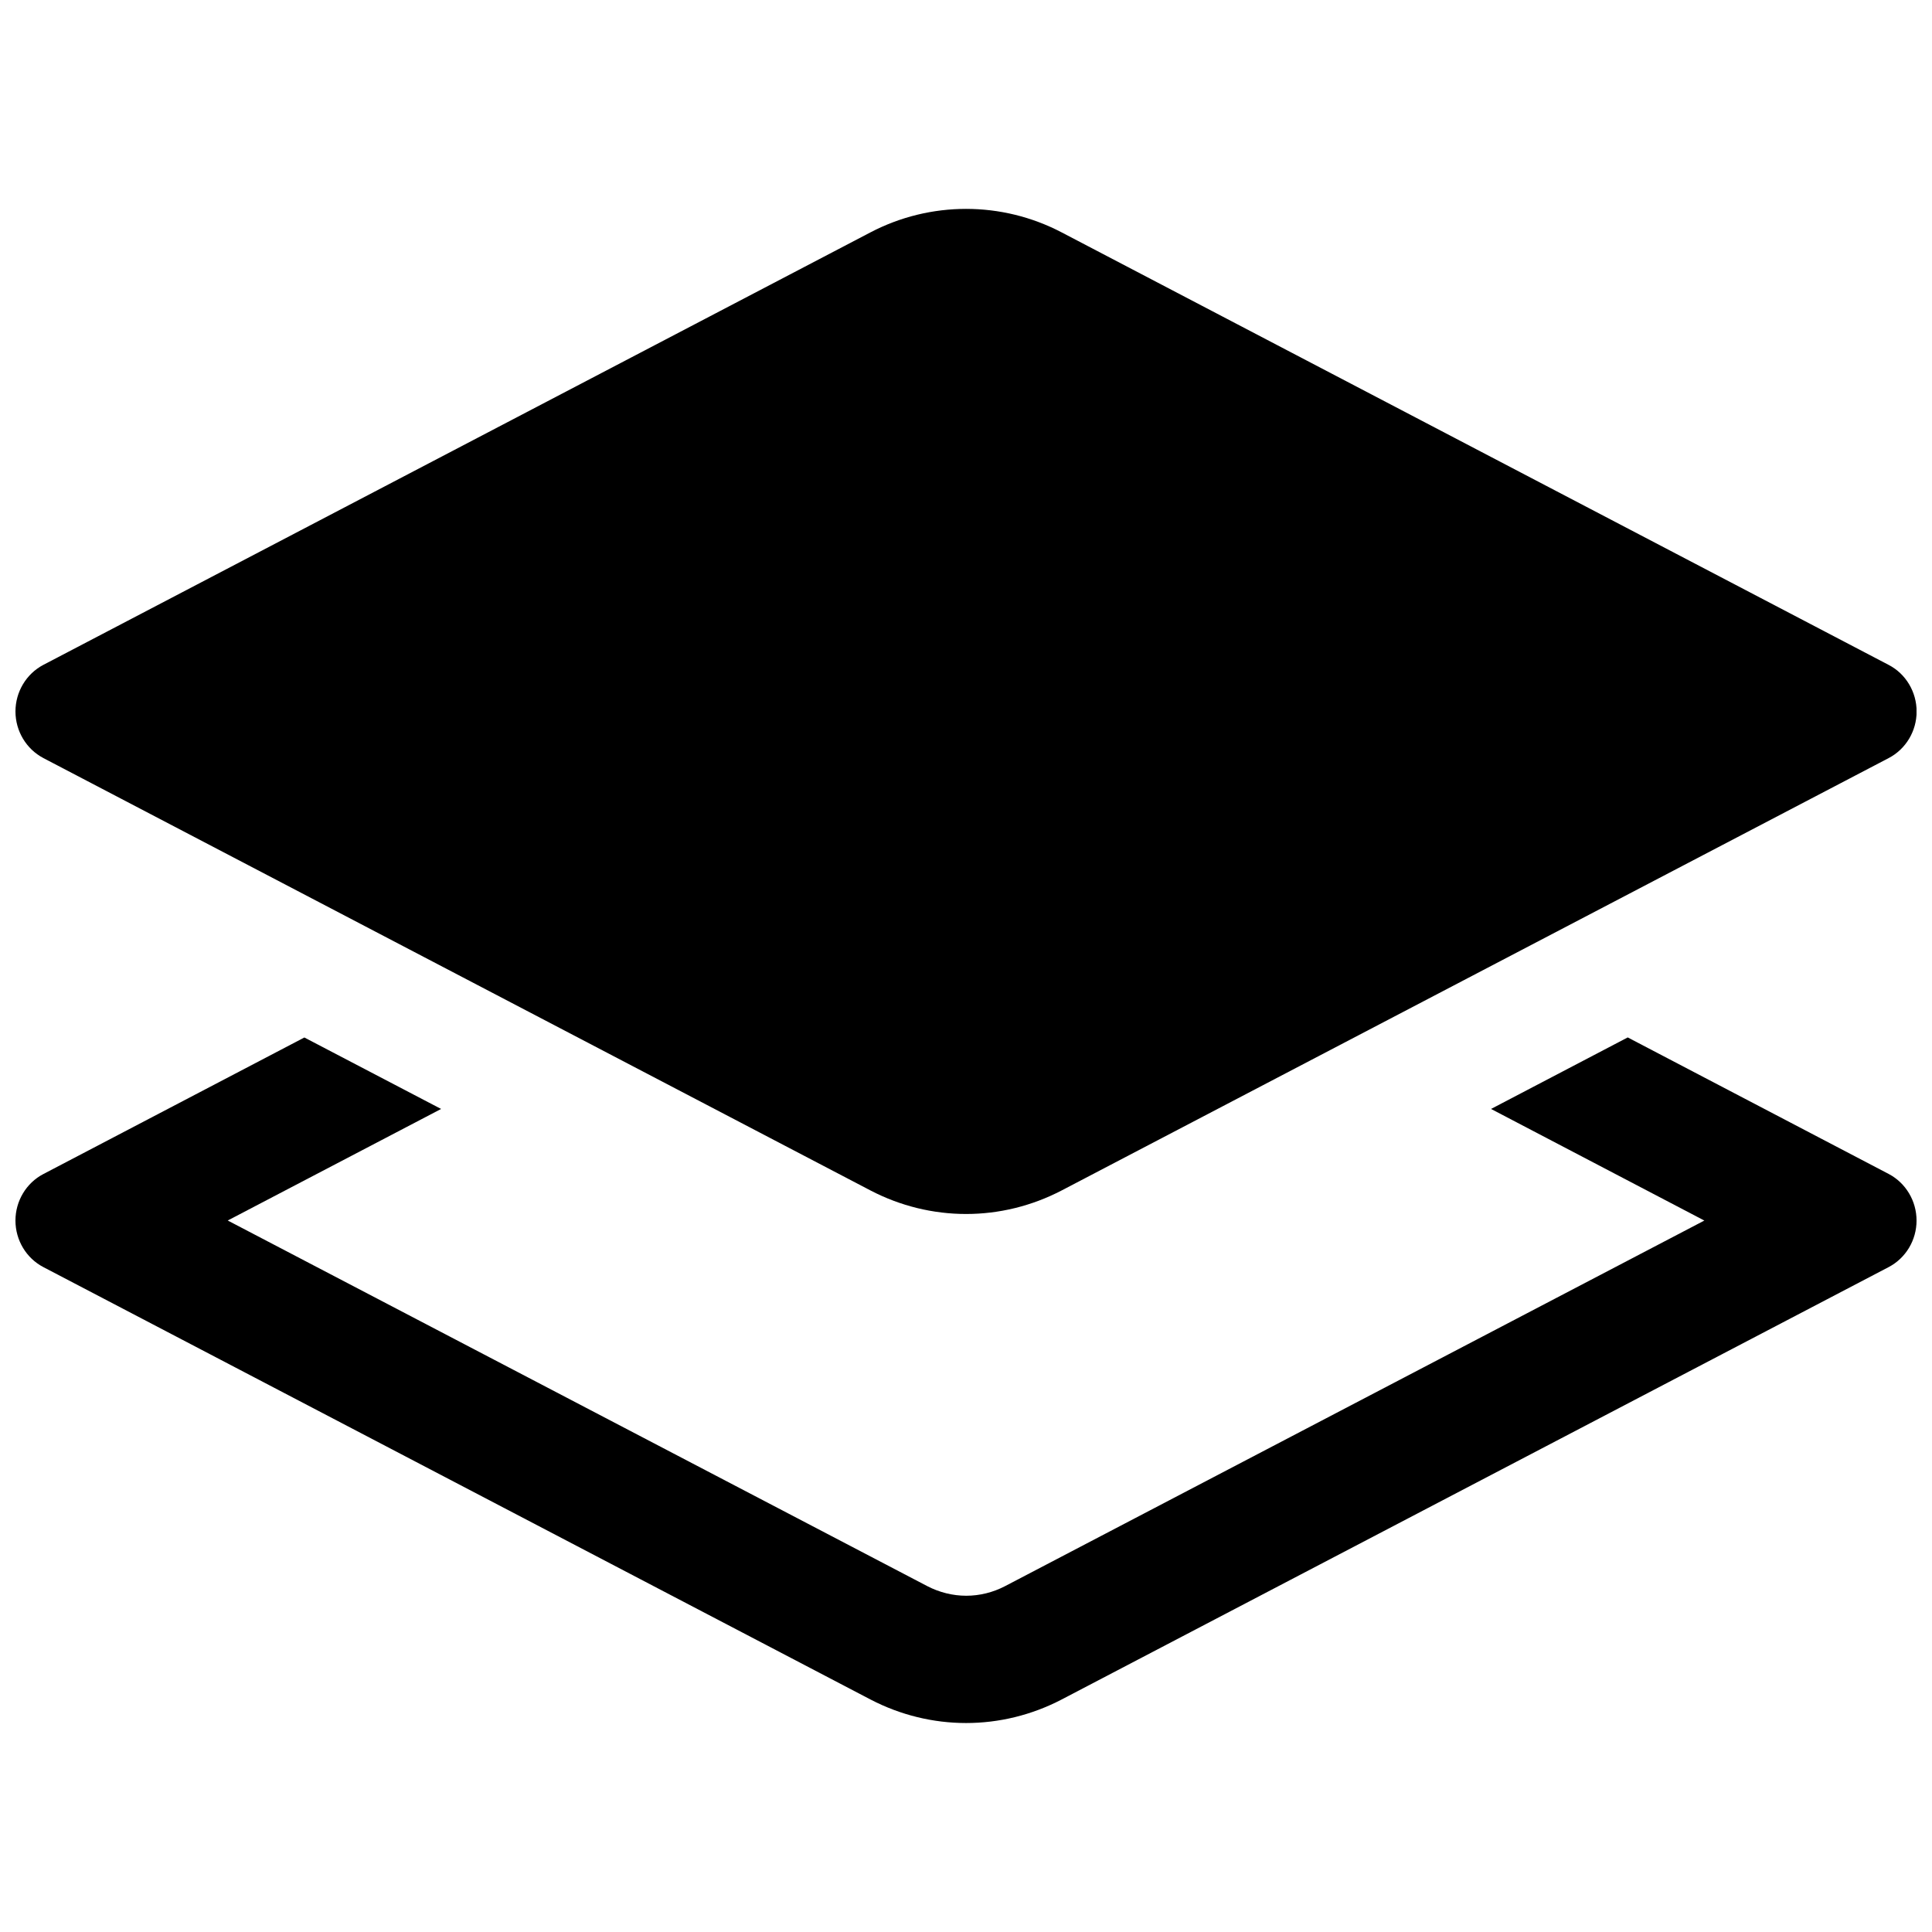
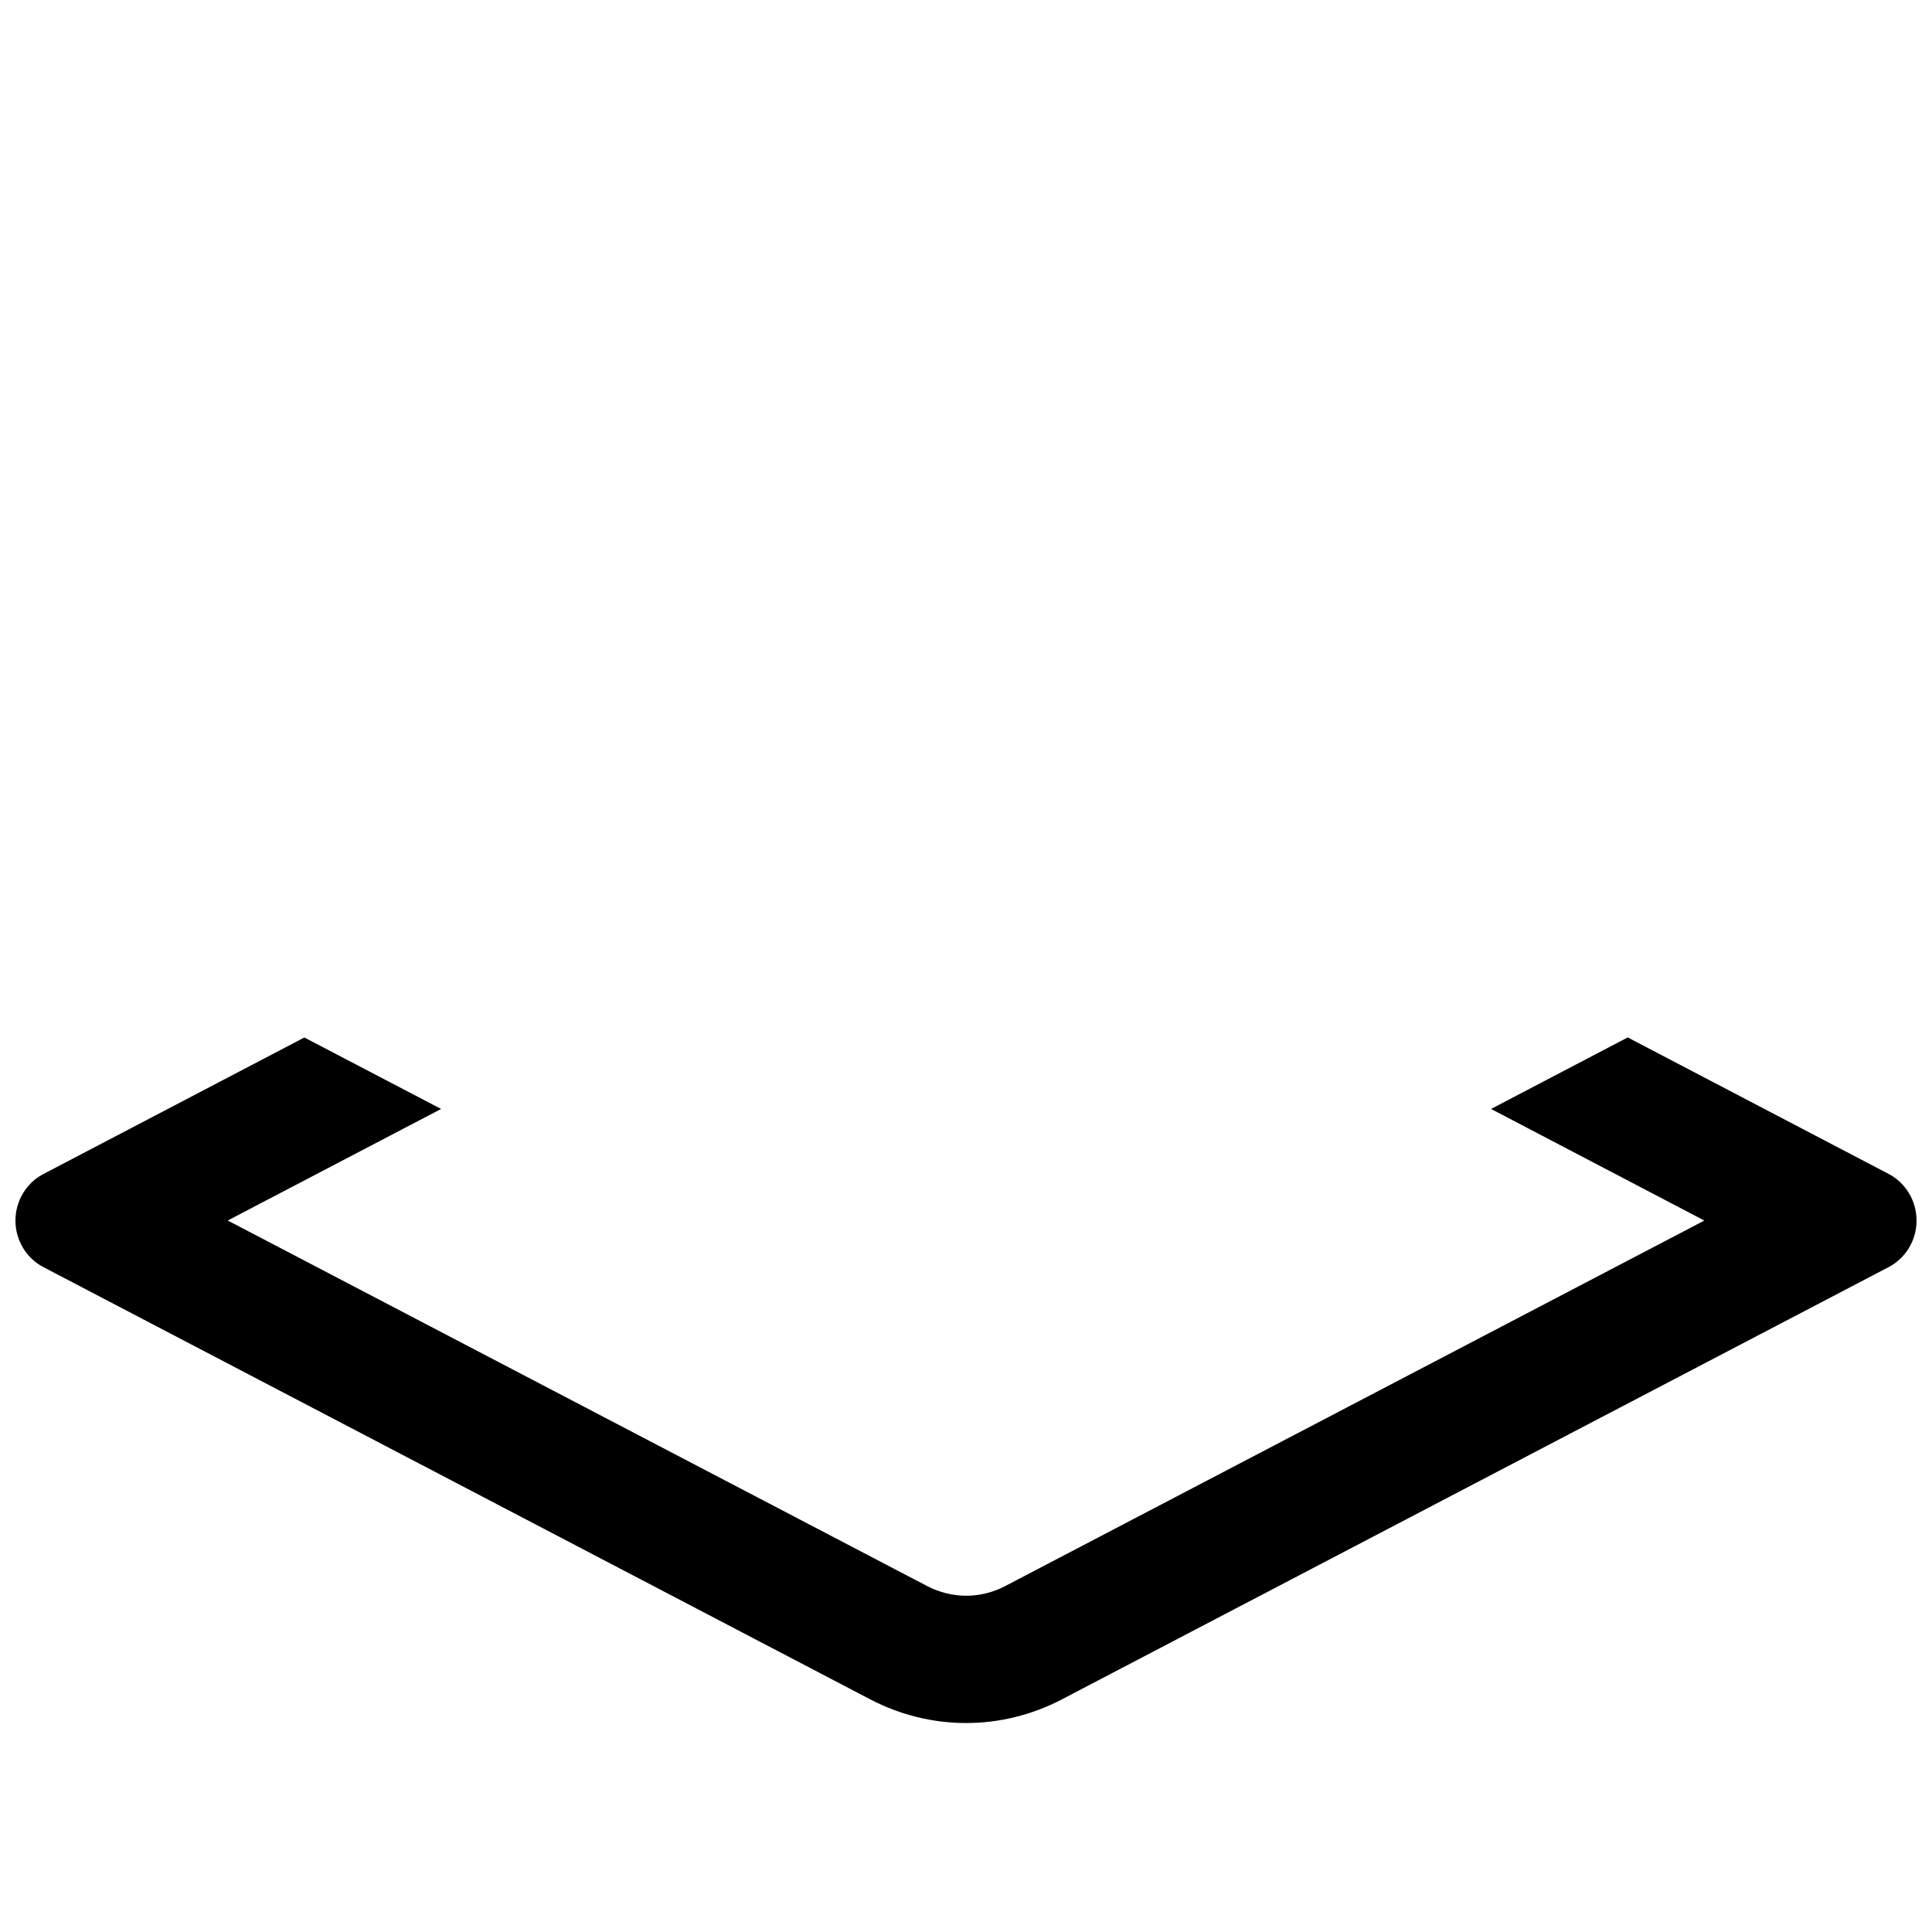
<svg xmlns="http://www.w3.org/2000/svg" width="800px" height="800px" version="1.1" viewBox="144 144 512 512">
  <defs>
    <clipPath id="b">
      <path d="m148.09 418h503.81v183h-503.81z" />
    </clipPath>
    <clipPath id="a">
-       <path d="m148.09 199h503.81v267h-503.81z" />
-     </clipPath>
+       </clipPath>
  </defs>
  <g>
    <g clip-path="url(#b)">
      <path d="m644.54 455.12-69.176-36.191-36.223 18.953 56.527 29.578-185.34 96.898c-3.172 1.652-6.711 2.531-10.27 2.531s-7.133-0.895-10.285-2.531l-185.42-96.91 56.543-29.562-36.238-18.938-69.176 36.191c-4.519 2.359-7.387 7.133-7.387 12.324 0 5.195 2.867 9.965 7.387 12.328l219.2 114.59c7.961 4.148 16.645 6.238 25.348 6.238 8.684 0 17.371-2.09 25.328-6.238l219.16-114.59c4.535-2.379 7.387-7.133 7.387-12.328 0-5.191-2.848-9.965-7.367-12.344z" />
    </g>
    <g clip-path="url(#a)">
-       <path d="m155.48 344.89 219.2 114.59c7.961 4.148 16.645 6.238 25.348 6.238 8.684 0 17.371-2.09 25.328-6.238l219.18-114.59c4.535-2.379 7.387-7.133 7.387-12.328 0-5.195-2.852-9.984-7.387-12.344l-219.16-114.62c-7.961-4.168-16.664-6.242-25.363-6.242-8.703 0-17.387 2.074-25.328 6.223l-219.2 114.62c-4.519 2.379-7.387 7.148-7.387 12.344 0 5.195 2.867 9.969 7.387 12.344z" />
-     </g>
+       </g>
  </g>
</svg>